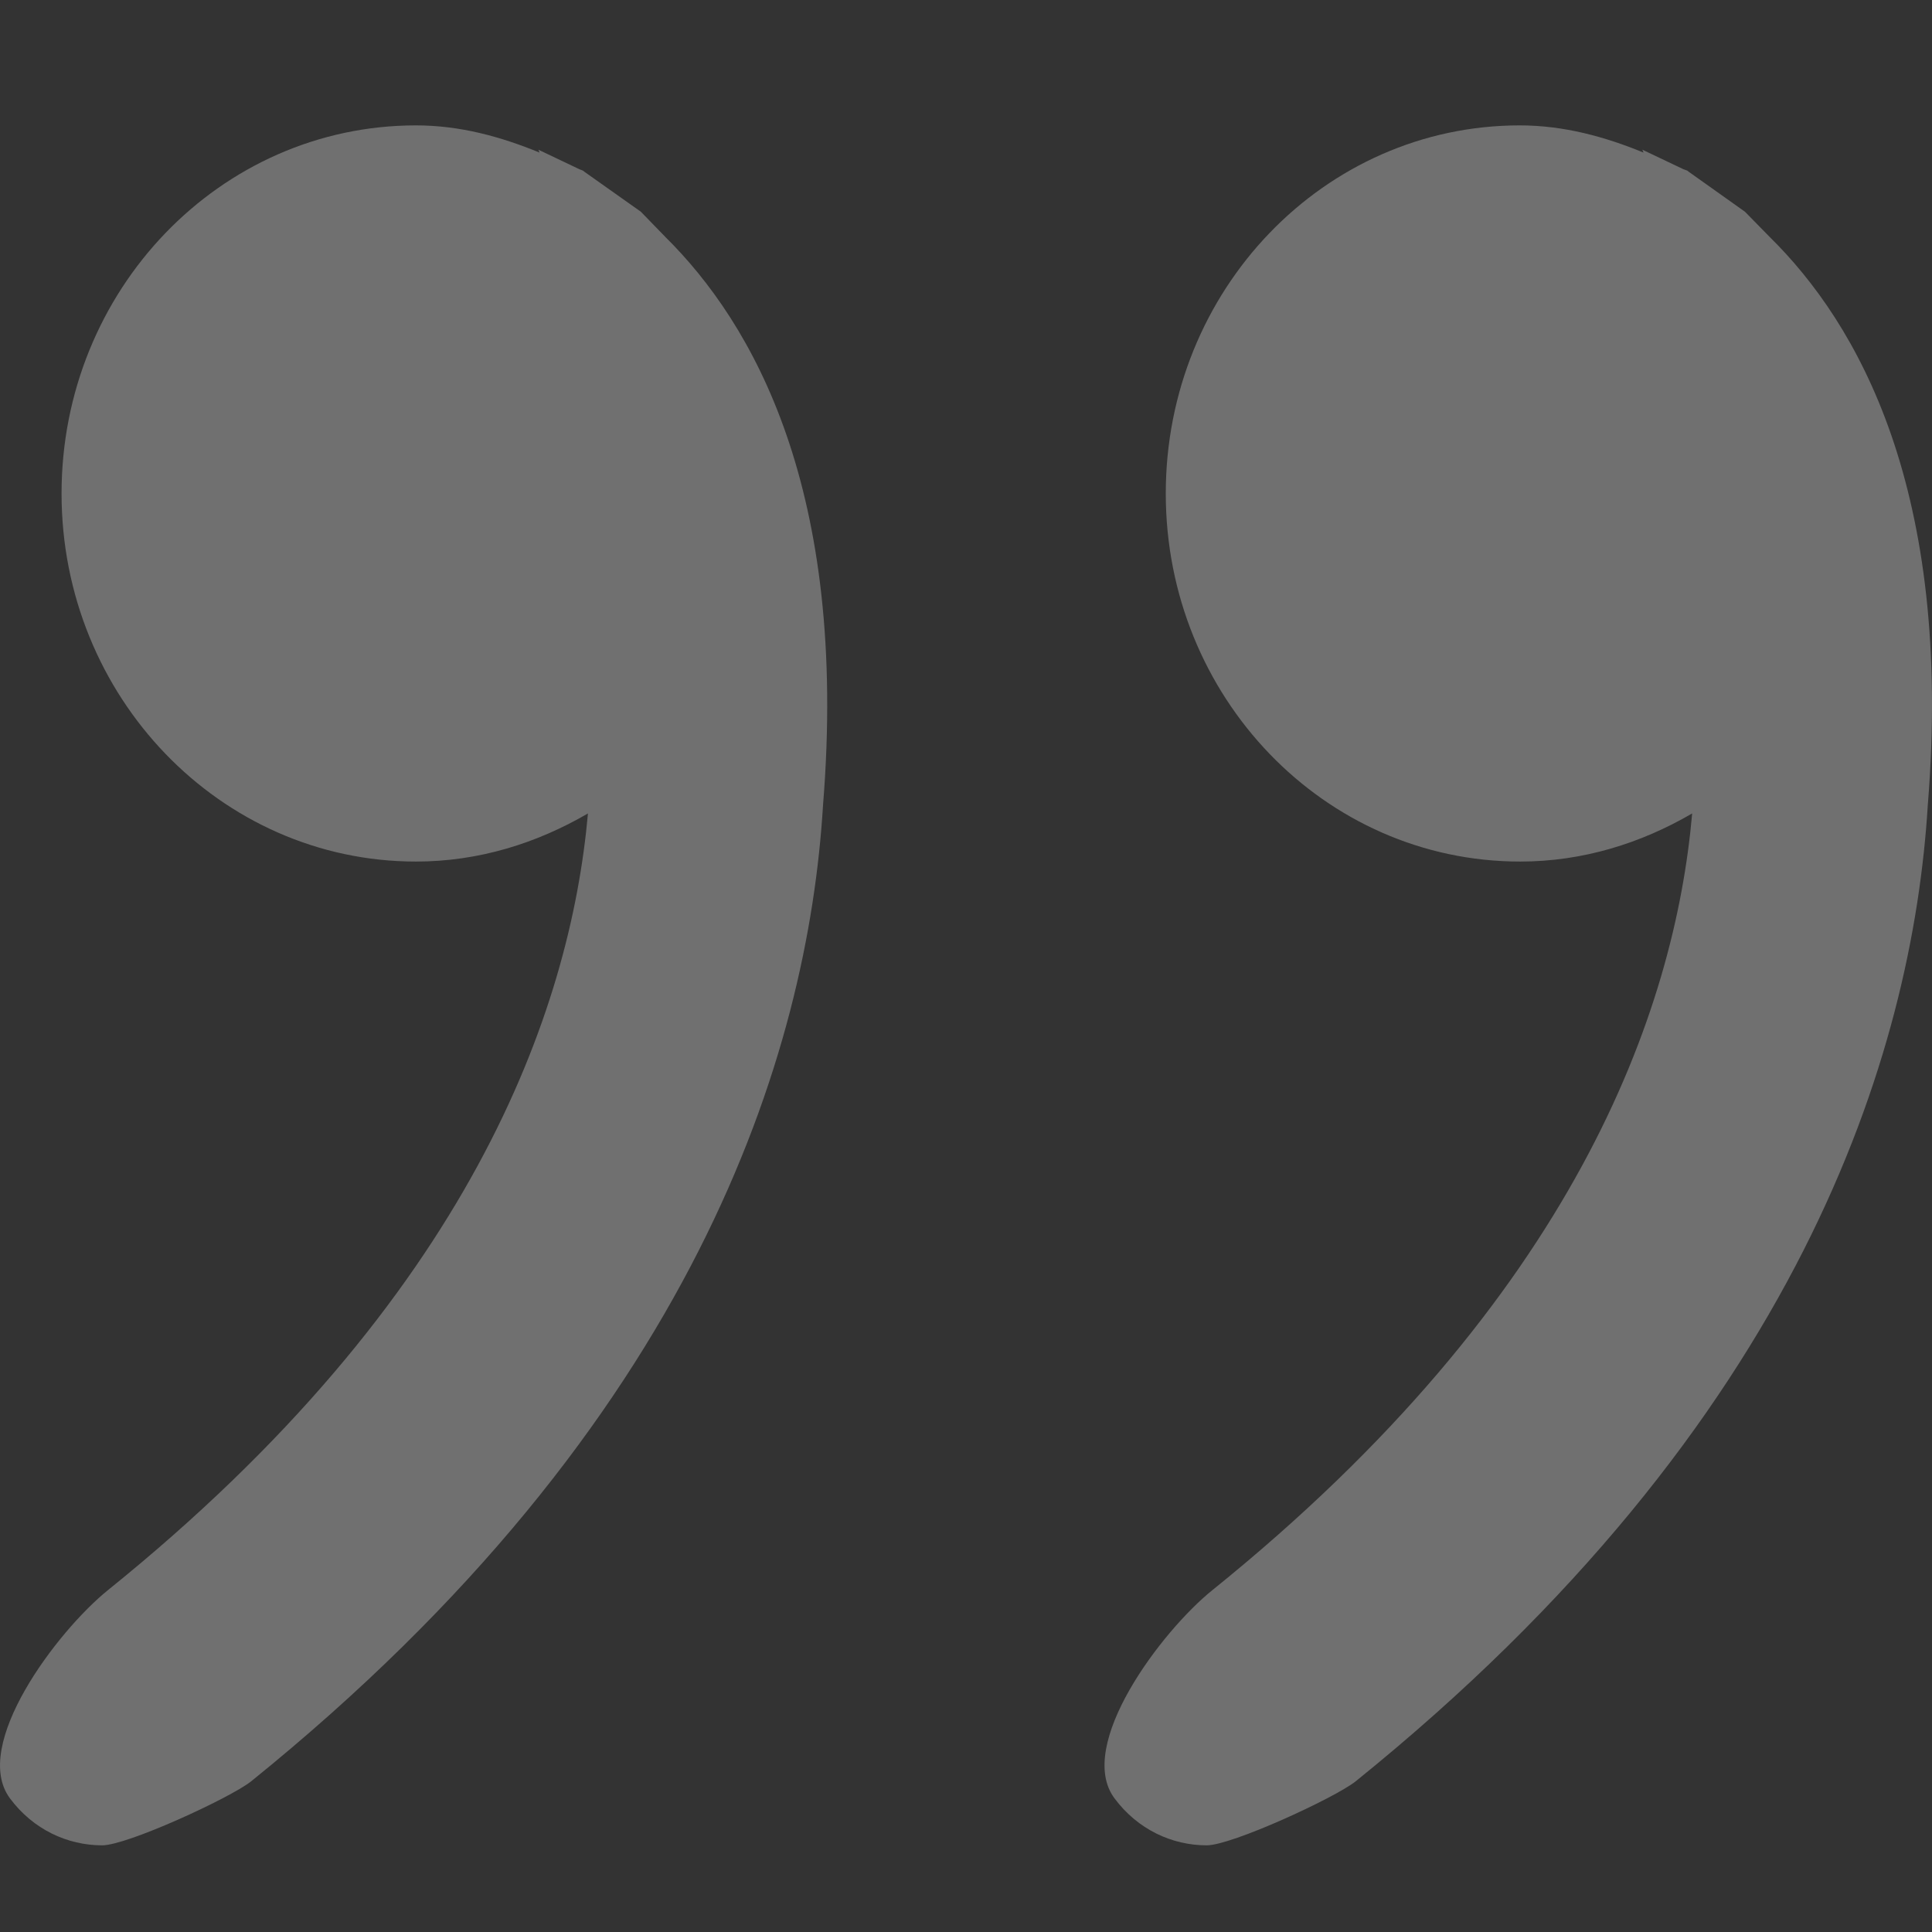
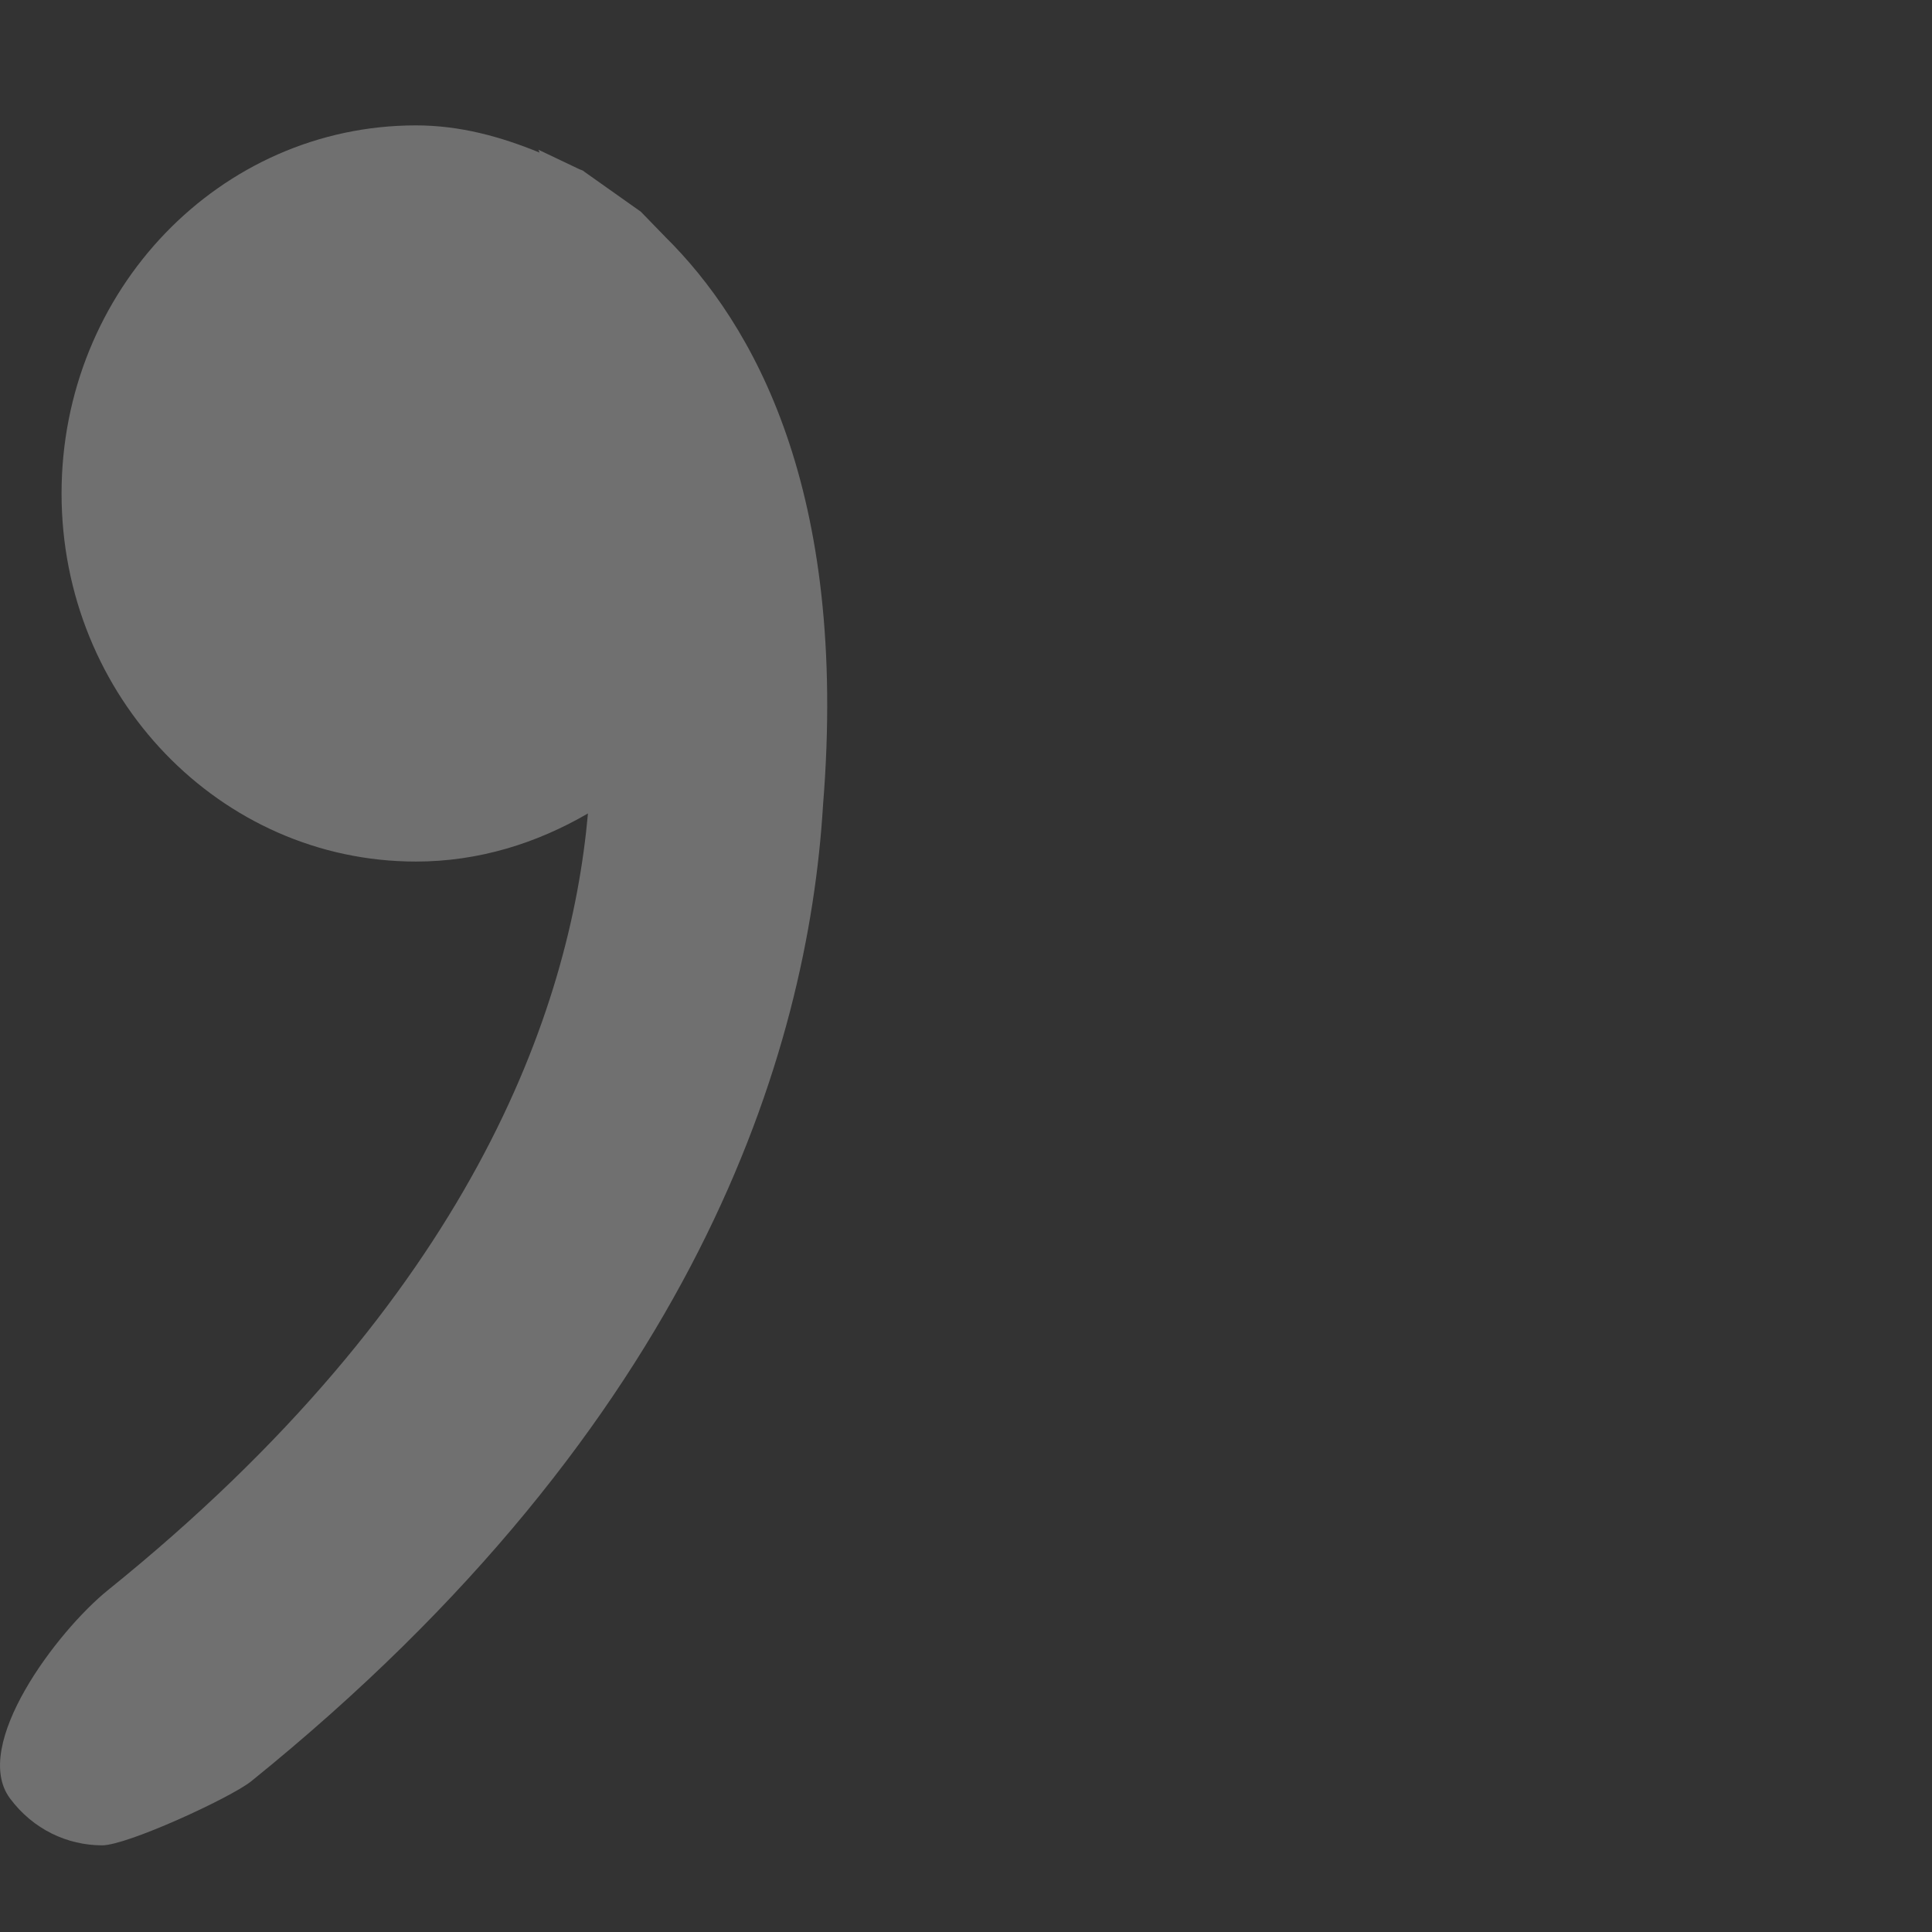
<svg xmlns="http://www.w3.org/2000/svg" version="1.1" id="Layer_1" x="0px" y="0px" width="50px" height="50px" viewBox="0 0 50 50" enable-background="new 0 0 50 50" xml:space="preserve">
  <rect x="0" y="0" width="50" height="50" fill="#333333" stroke="none" />
  <g opacity="0.3">
    <g>
      <g>
        <g>
          <path fill="#FFFFFF" d="M16.586,5.48l-1.451-1.027l-0.05-0.038l-0.094-0.037l-1.058-0.504l0.031,0.075      c-1.002-0.411-2.054-0.704-3.2-0.704c-5.068,0-9.171,4.265-9.171,9.526s4.109,9.526,9.171,9.526      c1.625,0,3.126-0.473,4.452-1.245c-0.454,5.093-3.02,12.521-12.421,20.099c-1.314,1.06-3.557,4.026-2.536,5.392      c0.598,0.804,1.488,1.214,2.385,1.214c0.647,0,3.295-1.218,3.85-1.652C18.031,36.79,20.914,27.225,21.3,20.836      c0.66-8.169-1.818-12.465-4.084-14.707L16.586,5.48z" />
-           <path fill="#FFFFFF" d="M45.795,6.128L45.16,5.48l-1.445-1.027l-0.05-0.038l-0.101-0.037l-1.06-0.504l0.031,0.075      c-1.003-0.411-2.062-0.704-3.206-0.704c-5.062,0-9.159,4.265-9.159,9.526s4.099,9.526,9.171,9.526      c1.625,0,3.126-0.473,4.452-1.245c-0.446,5.093-3.015,12.521-12.415,20.099c-1.318,1.06-3.557,4.026-2.533,5.392      c0.598,0.804,1.486,1.214,2.385,1.214c0.646,0,3.295-1.218,3.849-1.652c11.544-9.313,14.42-18.879,14.812-25.268      C50.552,12.666,48.074,8.37,45.795,6.128z" />
        </g>
      </g>
    </g>
  </g>
</svg>